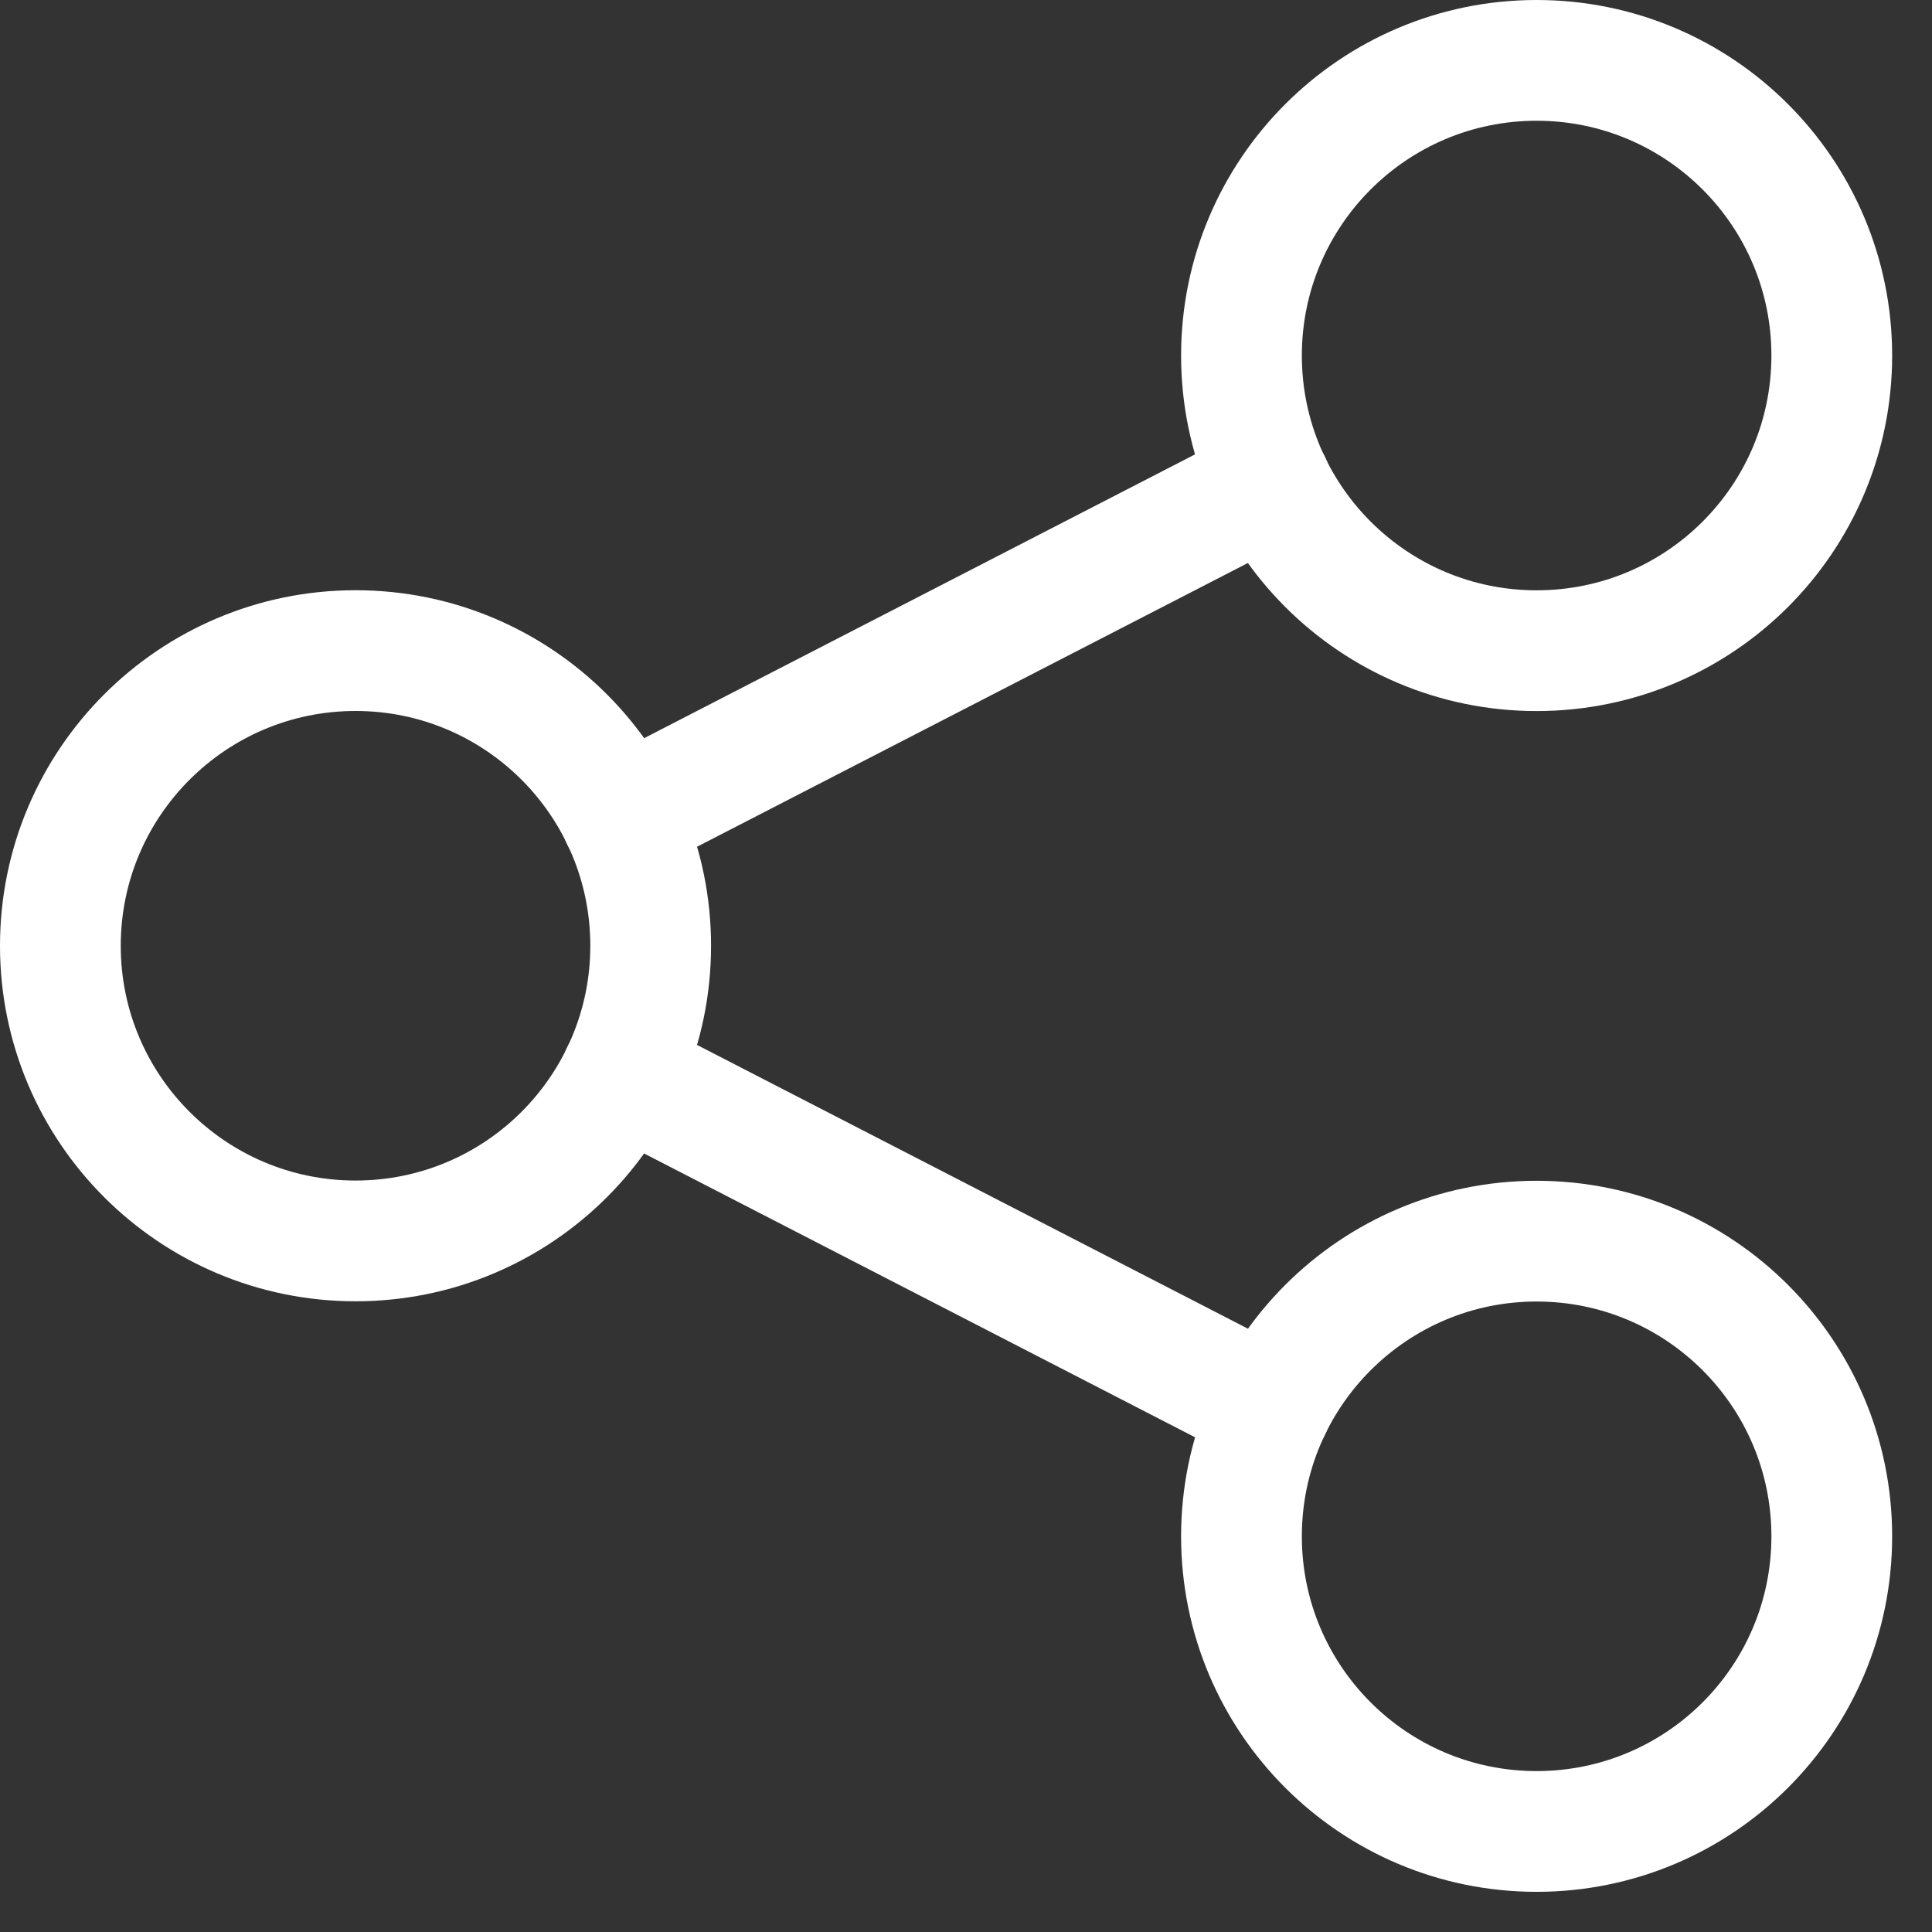
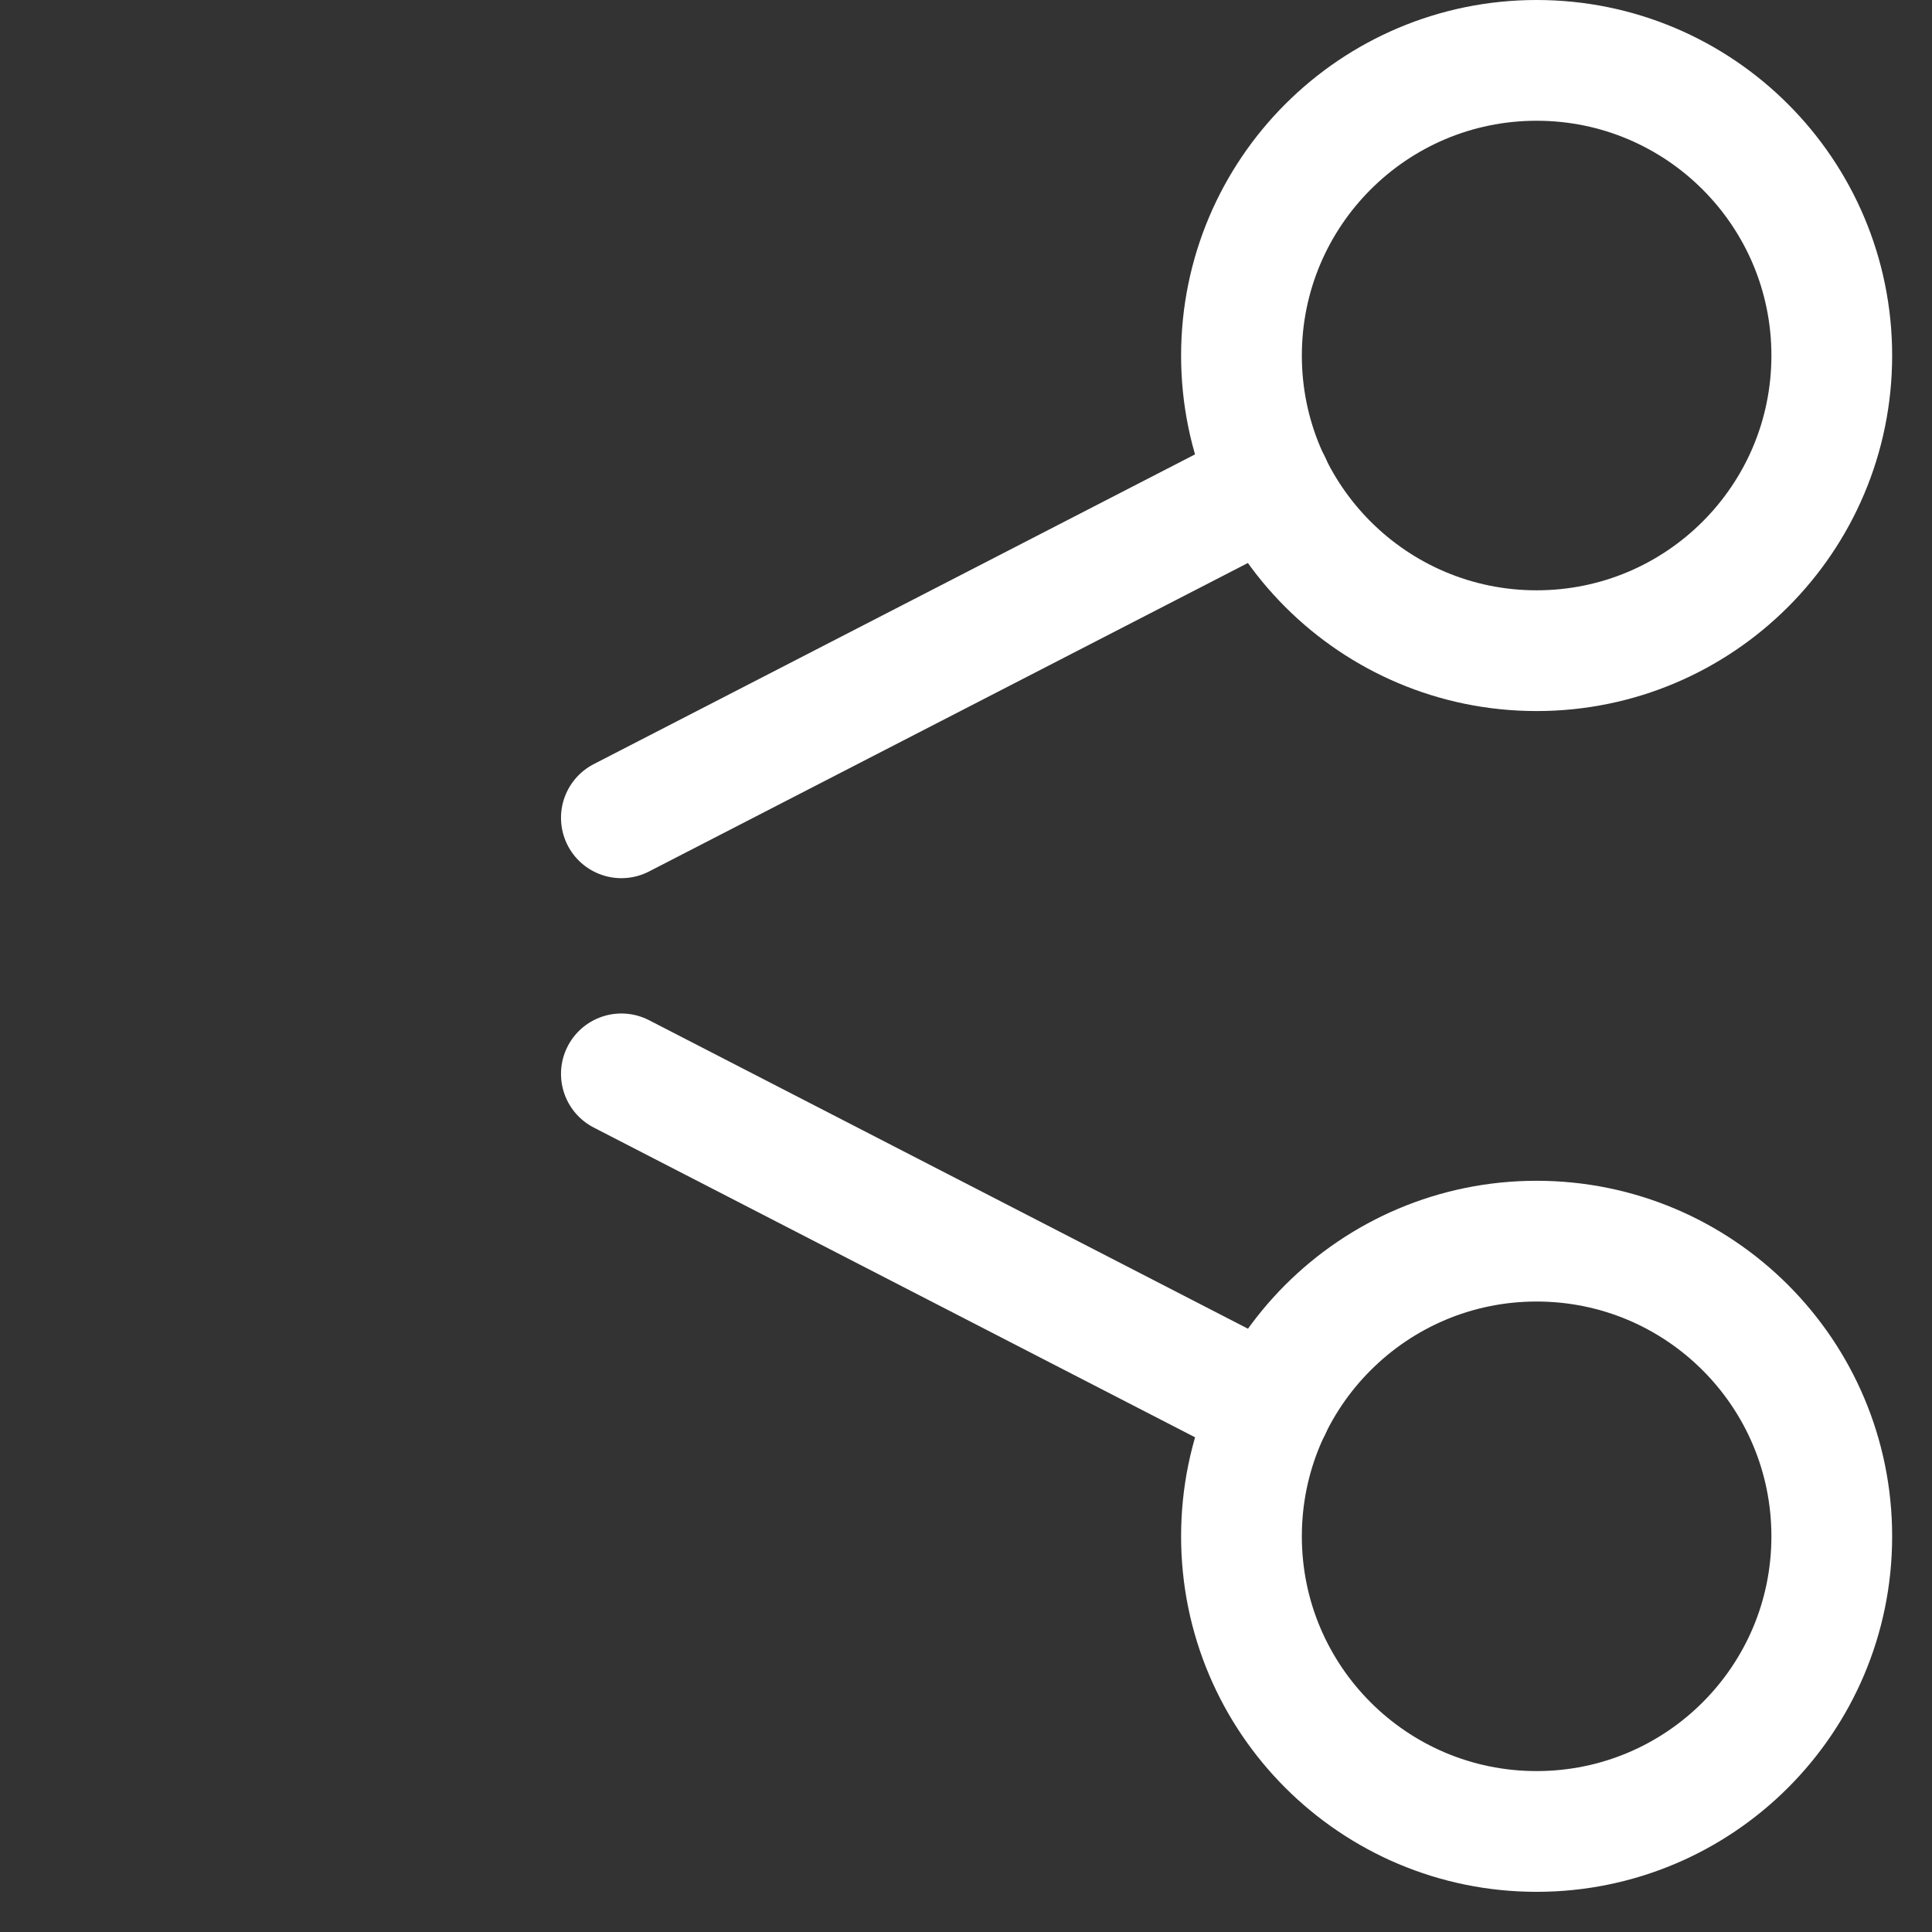
<svg xmlns="http://www.w3.org/2000/svg" width="24" height="24" viewBox="0 0 24 24" fill="none">
  <rect x="0" y="0" width="24" height="24" fill="#333333" stroke="none" />
-   <path d="M4.417 15.415C6.442 15.415 8.083 13.774 8.083 11.749C8.083 9.724 6.442 8.082 4.417 8.082C2.392 8.082 0.75 9.724 0.75 11.749C0.75 13.774 2.392 15.415 4.417 15.415Z" stroke="white" stroke-width="1.5" stroke-linecap="round" stroke-linejoin="round" />
  <path d="M19.088 8.083C21.114 8.083 22.755 6.442 22.755 4.417C22.755 2.392 21.114 0.75 19.088 0.75C17.064 0.75 15.422 2.392 15.422 4.417C15.422 6.442 17.064 8.083 19.088 8.083Z" stroke="white" stroke-width="1.5" stroke-linecap="round" stroke-linejoin="round" />
  <path d="M19.088 22.751C21.114 22.751 22.755 21.11 22.755 19.085C22.755 17.06 21.114 15.418 19.088 15.418C17.064 15.418 15.422 17.06 15.422 19.085C15.422 21.11 17.064 22.751 19.088 22.751Z" stroke="white" stroke-width="1.5" stroke-linecap="round" stroke-linejoin="round" />
  <path d="M7.719 10.159L15.785 6.004" stroke="white" stroke-width="1.5" stroke-linecap="round" stroke-linejoin="round" />
  <path d="M7.719 13.34L15.785 17.495" stroke="white" stroke-width="1.5" stroke-linecap="round" stroke-linejoin="round" />
</svg>